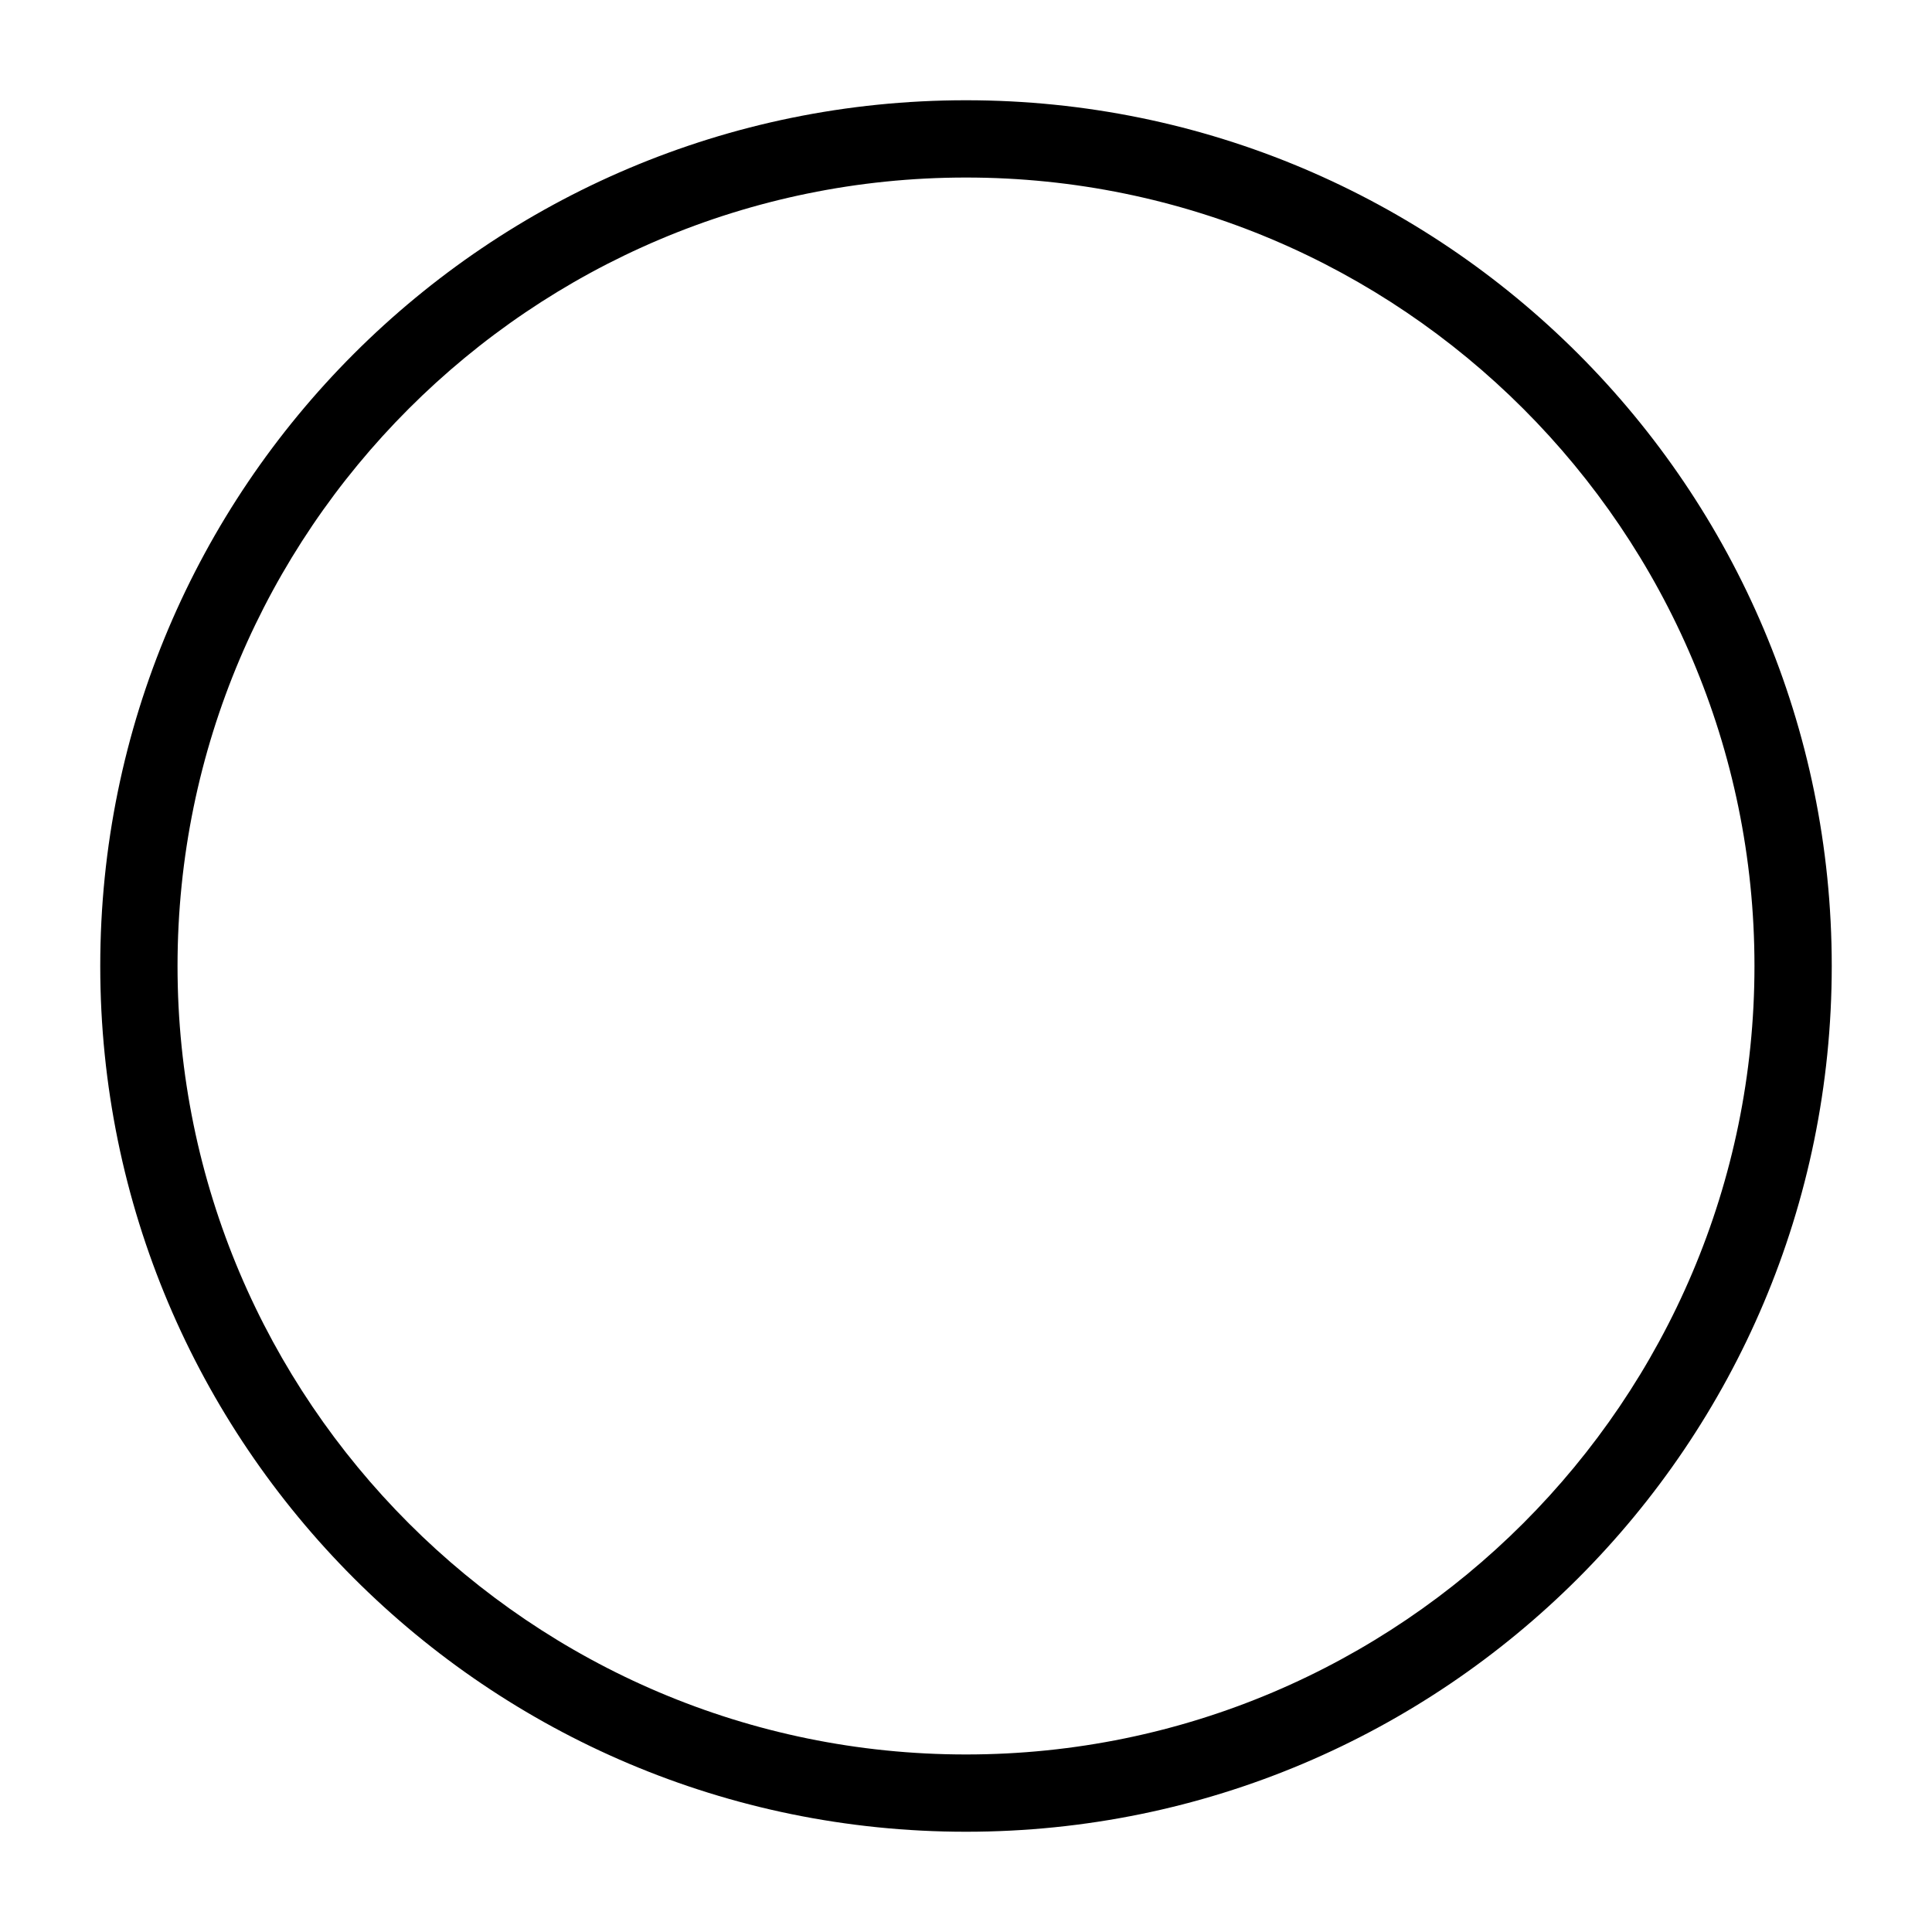
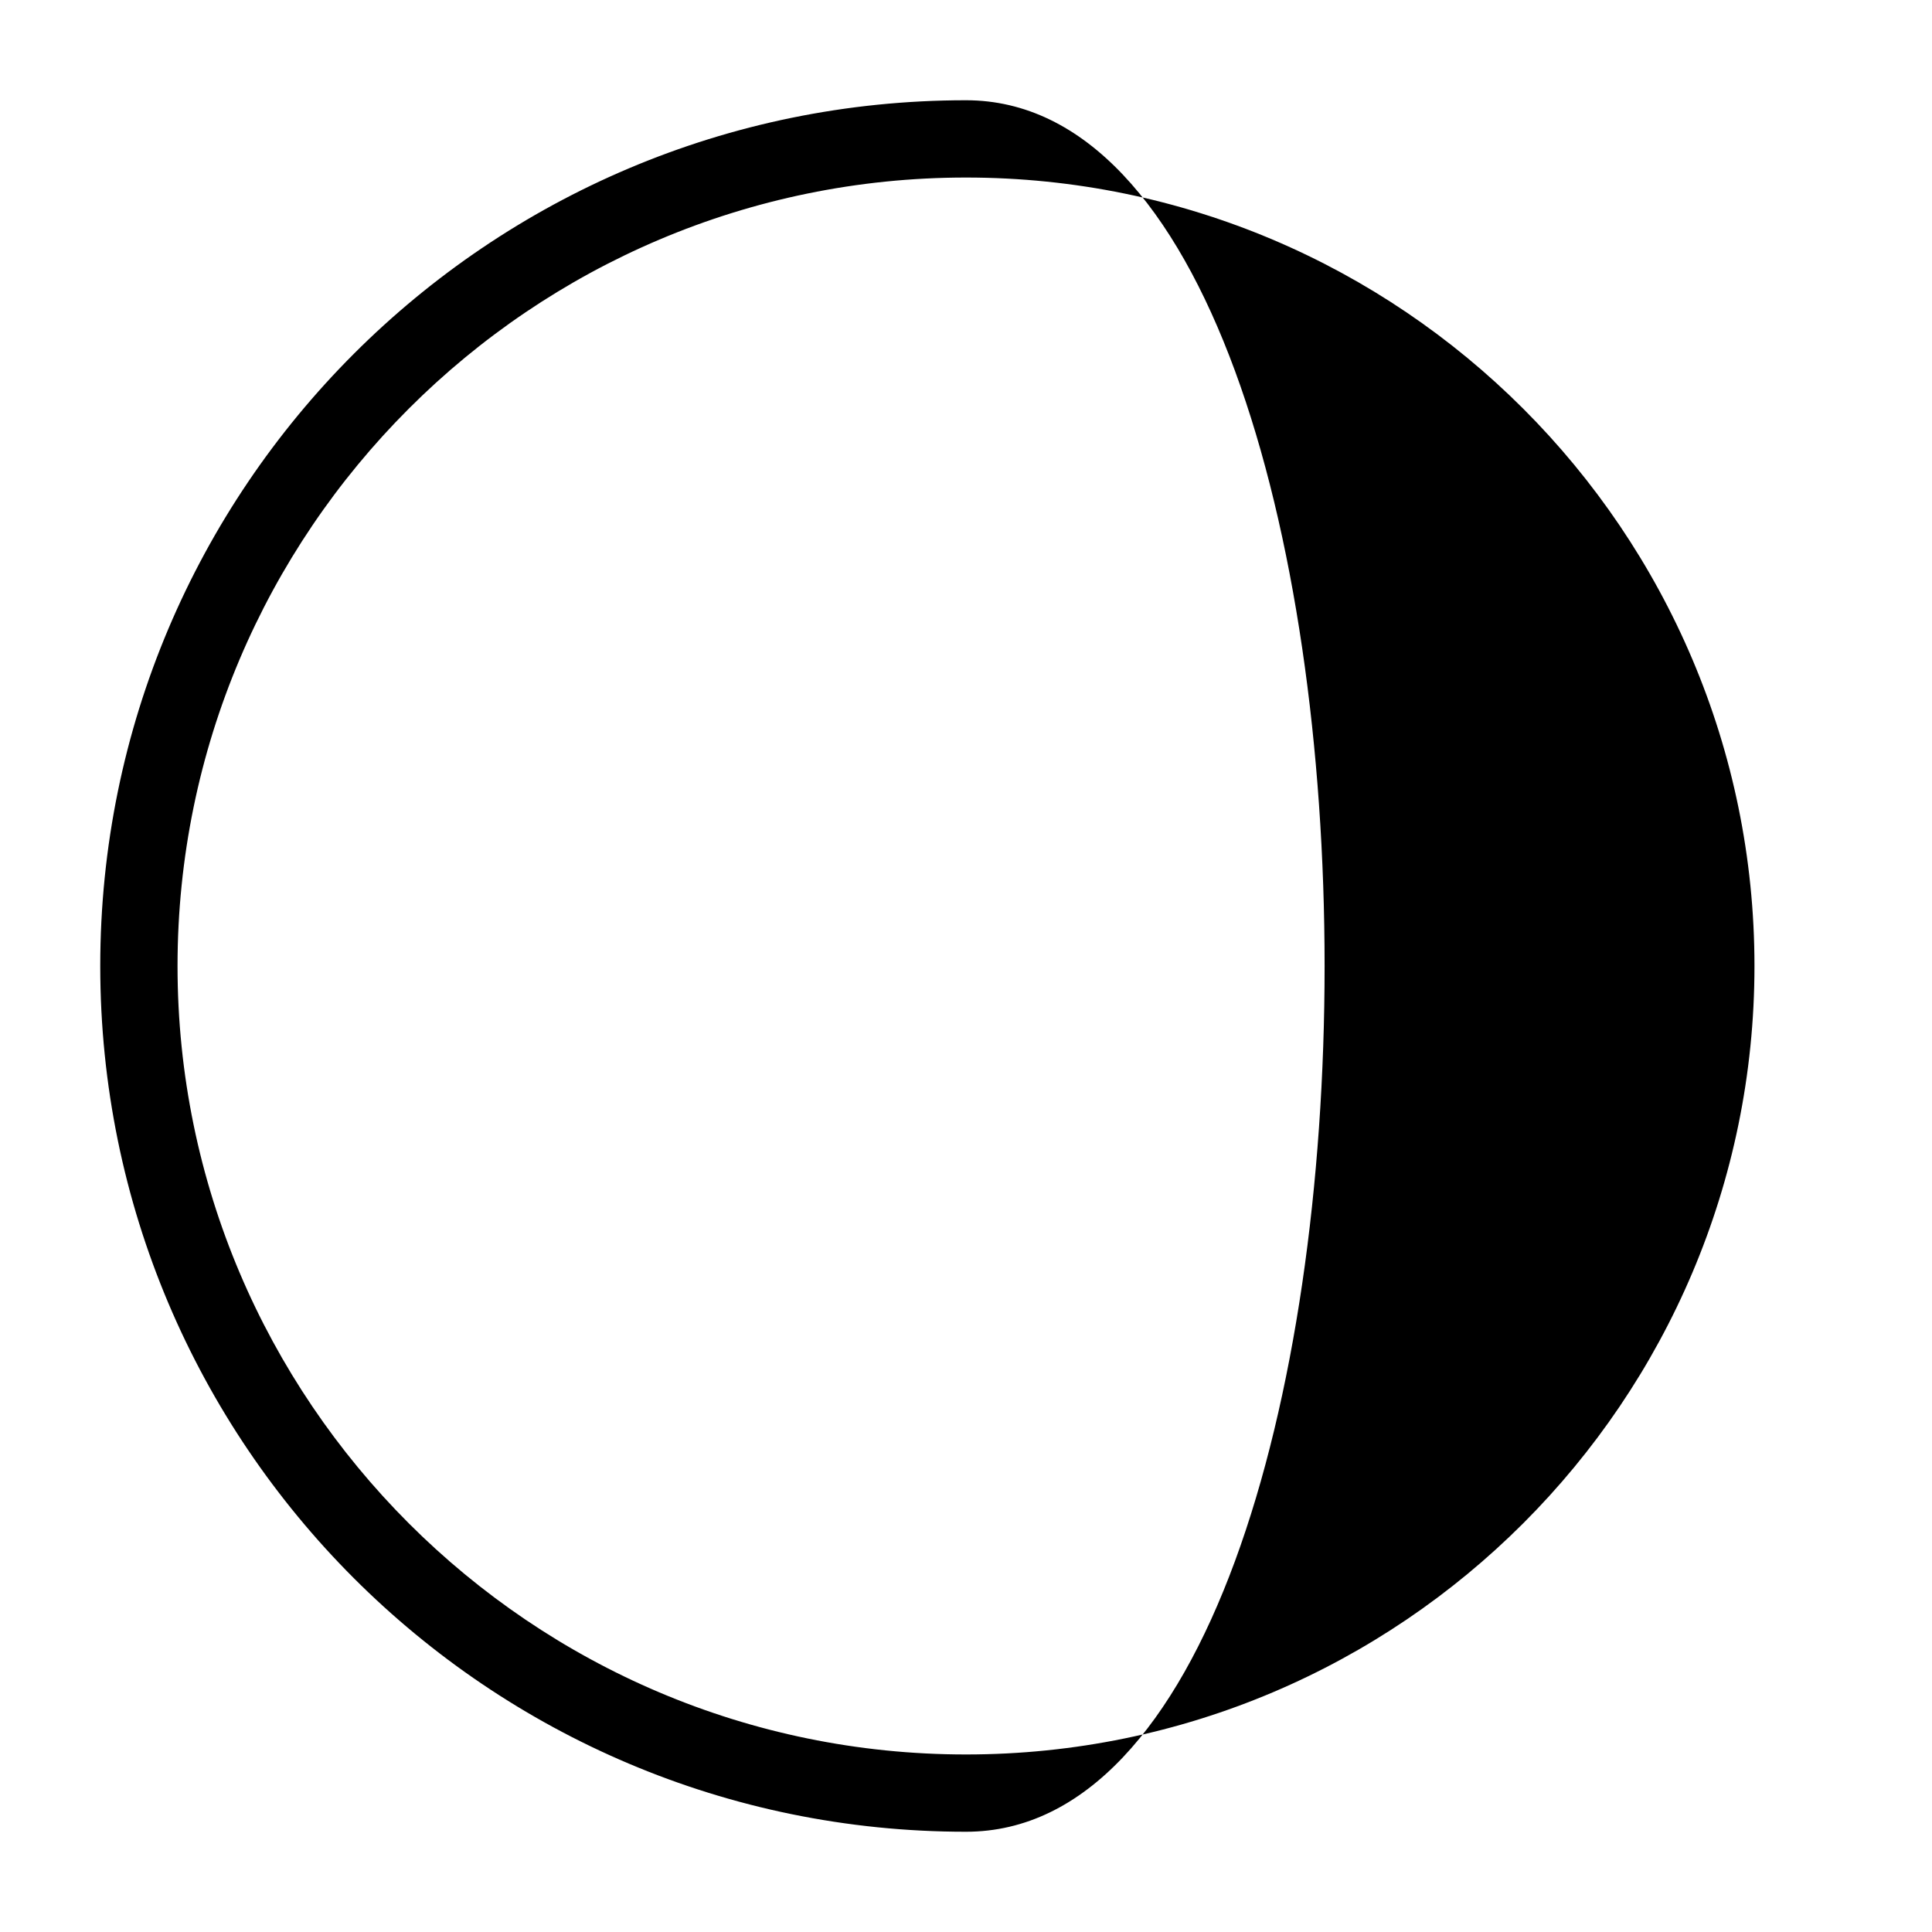
<svg xmlns="http://www.w3.org/2000/svg" version="1.1" x="0px" y="0px" viewBox="0 0 100 100" enable-background="new 0 0 100 100" xml:space="preserve" width="100px" height="100px">
  <g>
-     <path d="M50,9.189c22.503,0,40.811,18.308,40.811,40.811S72.503,90.811,50,90.811S9.189,72.503,9.189,50S27.497,9.189,50,9.189    M50,5.189C25.252,5.189,5.189,25.252,5.189,50S25.252,94.811,50,94.811S94.811,74.748,94.811,50S74.748,5.189,50,5.189L50,5.189z" />
+     <path d="M50,9.189c22.503,0,40.811,18.308,40.811,40.811S72.503,90.811,50,90.811S9.189,72.503,9.189,50S27.497,9.189,50,9.189    M50,5.189C25.252,5.189,5.189,25.252,5.189,50S25.252,94.811,50,94.811S74.748,5.189,50,5.189L50,5.189z" />
  </g>
</svg>